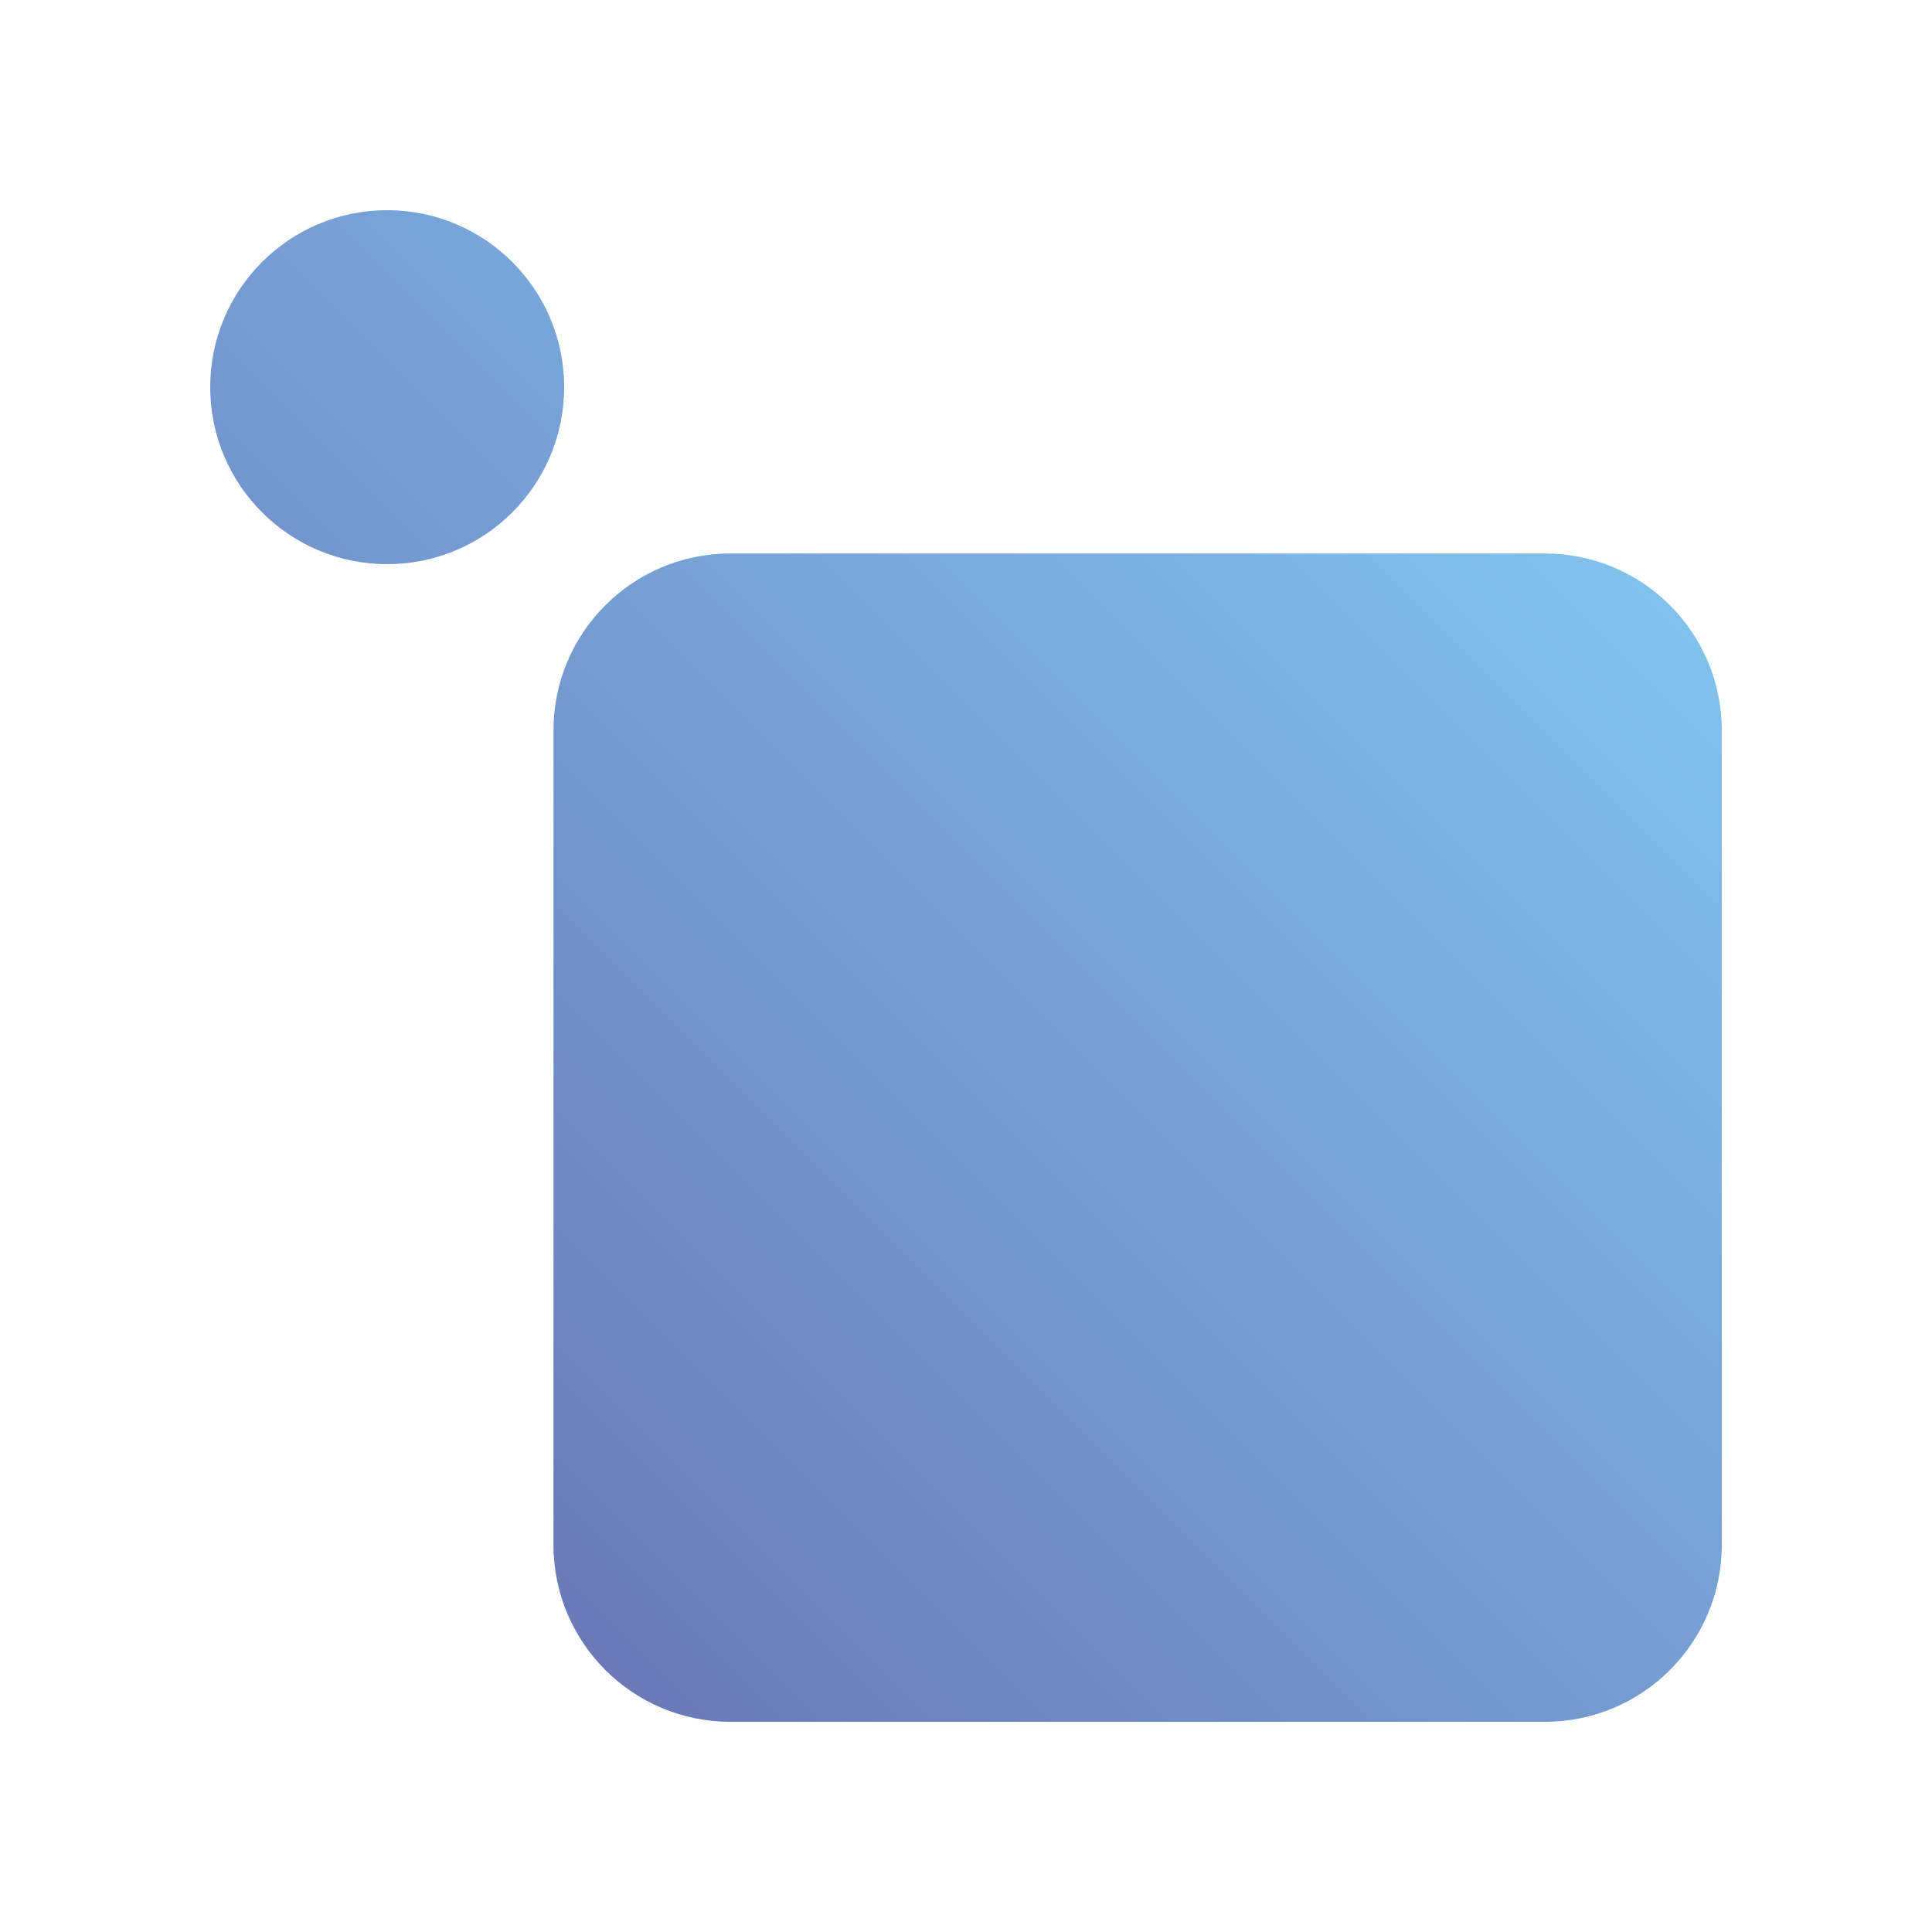
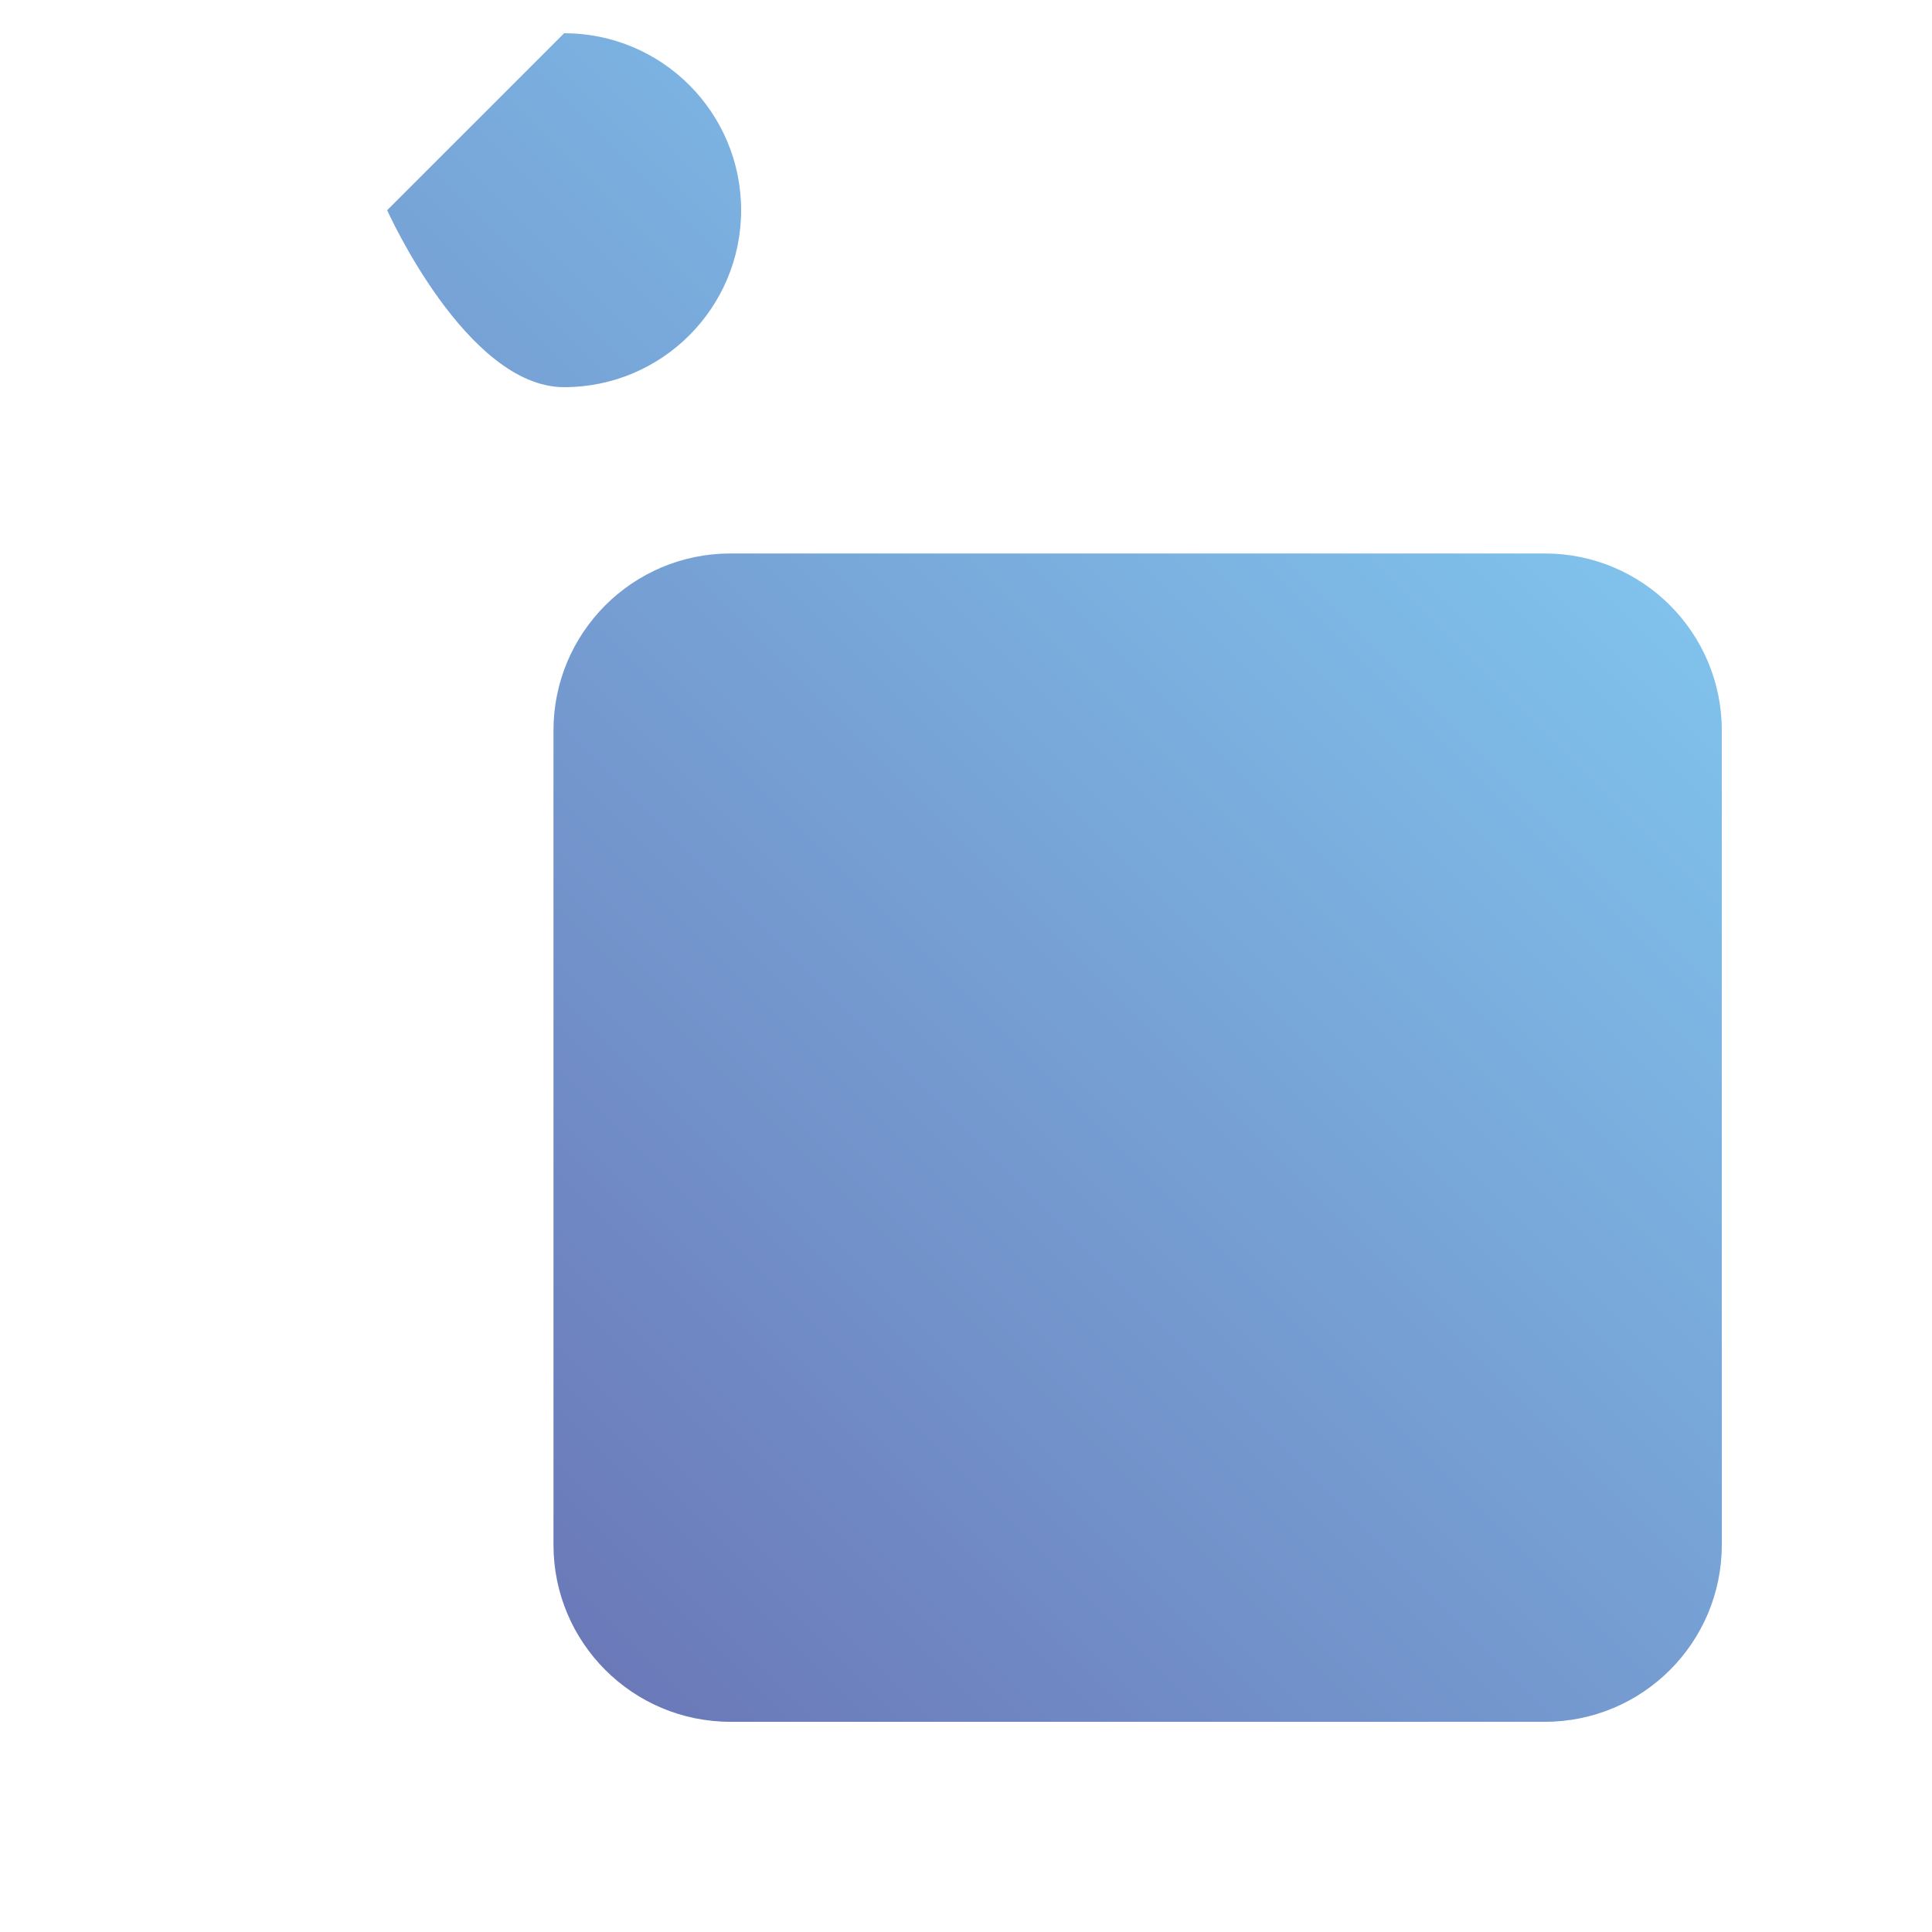
<svg xmlns="http://www.w3.org/2000/svg" id="layer1" version="1.1" viewBox="0 0 250 250">
  <defs>
    <style>
      .st0 {
        fill: url(#_Безымянный_градиент_2);
      }
    </style>
    <linearGradient id="_Безымянный_градиент_2" data-name="Безымянный градиент 2" x1="56.12" y1="58.12" x2="193.88" y2="195.88" gradientTransform="translate(0 252) scale(1 -1)" gradientUnits="userSpaceOnUse">
      <stop offset="0" stop-color="#6b79b9" />
      <stop offset="1" stop-color="#80c2ec" />
    </linearGradient>
  </defs>
-   <path class="st0" d="M222.8,94.52v105.38c0,12.65-10.25,22.9-22.9,22.9h-105.38c-12.65,0-22.9-10.25-22.9-22.9v-105.38c0-12.65,10.25-22.9,22.9-22.9h105.38c12.65,0,22.9,10.25,22.9,22.9ZM50.1,27.2c-12.65,0-22.9,10.25-22.9,22.9s10.25,22.9,22.9,22.9,22.9-10.25,22.9-22.9-10.25-22.9-22.9-22.9Z" />
+   <path class="st0" d="M222.8,94.52v105.38c0,12.65-10.25,22.9-22.9,22.9h-105.38c-12.65,0-22.9-10.25-22.9-22.9v-105.38c0-12.65,10.25-22.9,22.9-22.9h105.38c12.65,0,22.9,10.25,22.9,22.9ZM50.1,27.2s10.25,22.9,22.9,22.9,22.9-10.25,22.9-22.9-10.25-22.9-22.9-22.9Z" />
</svg>